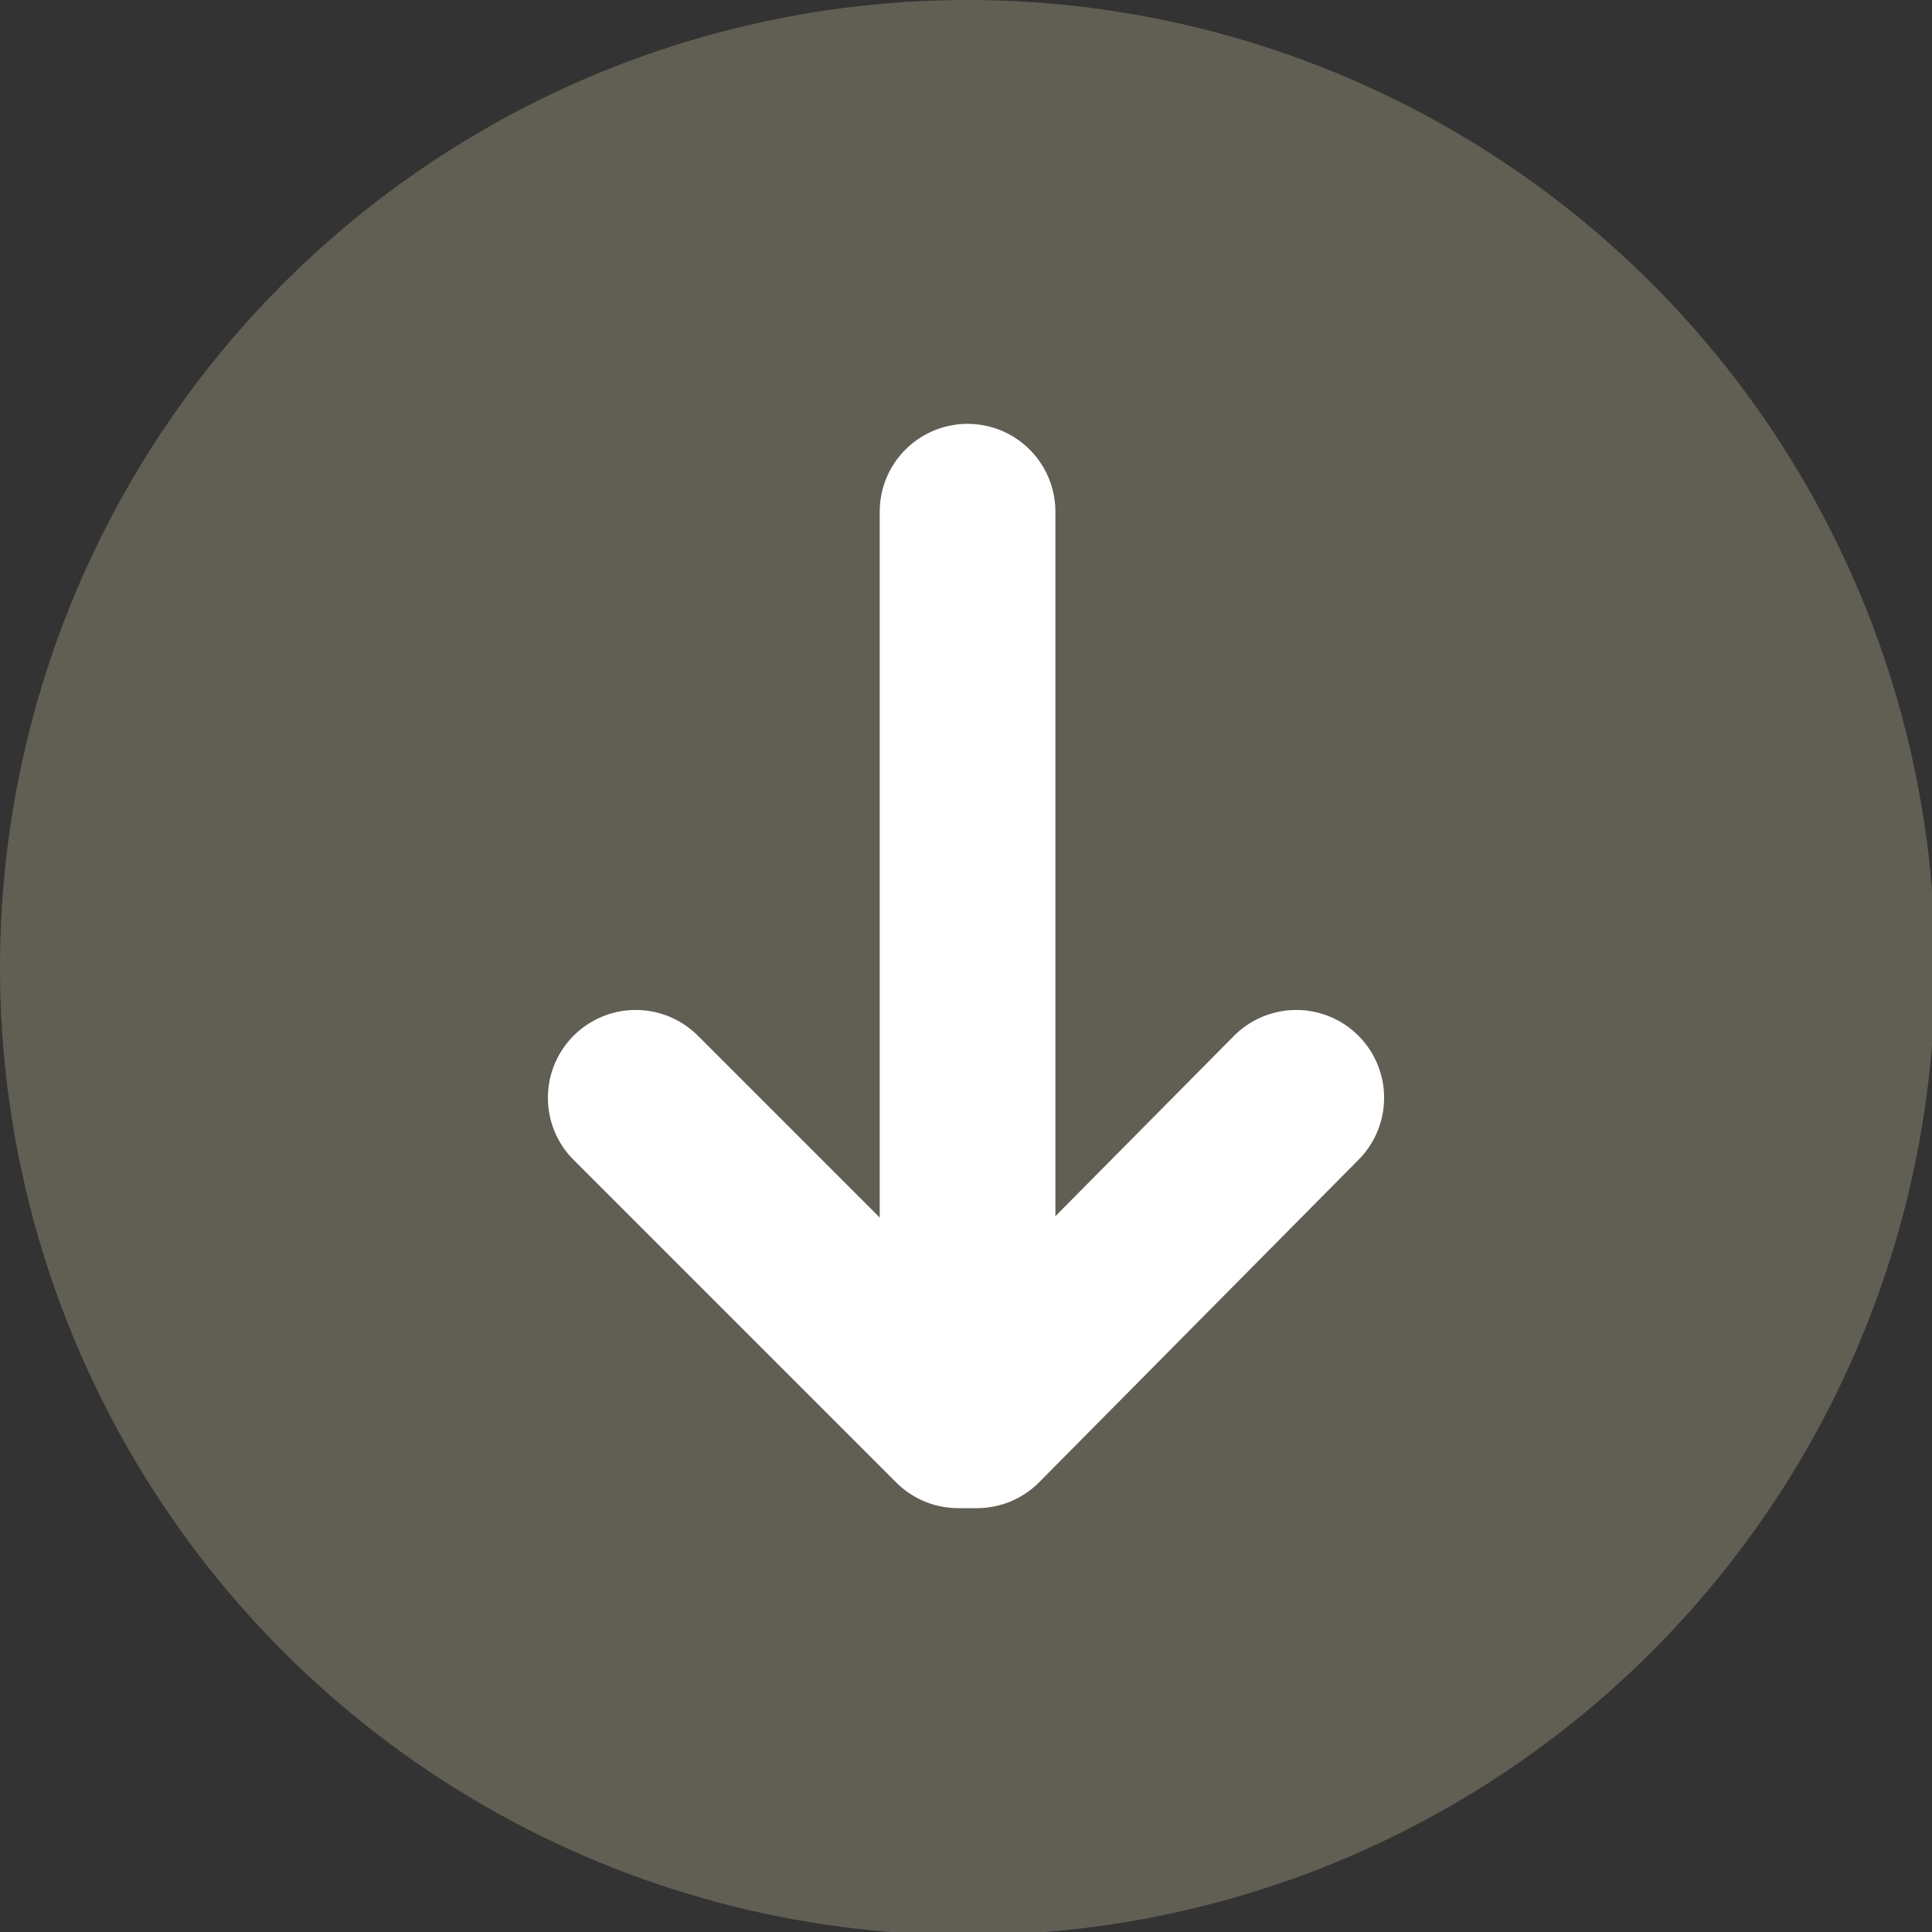
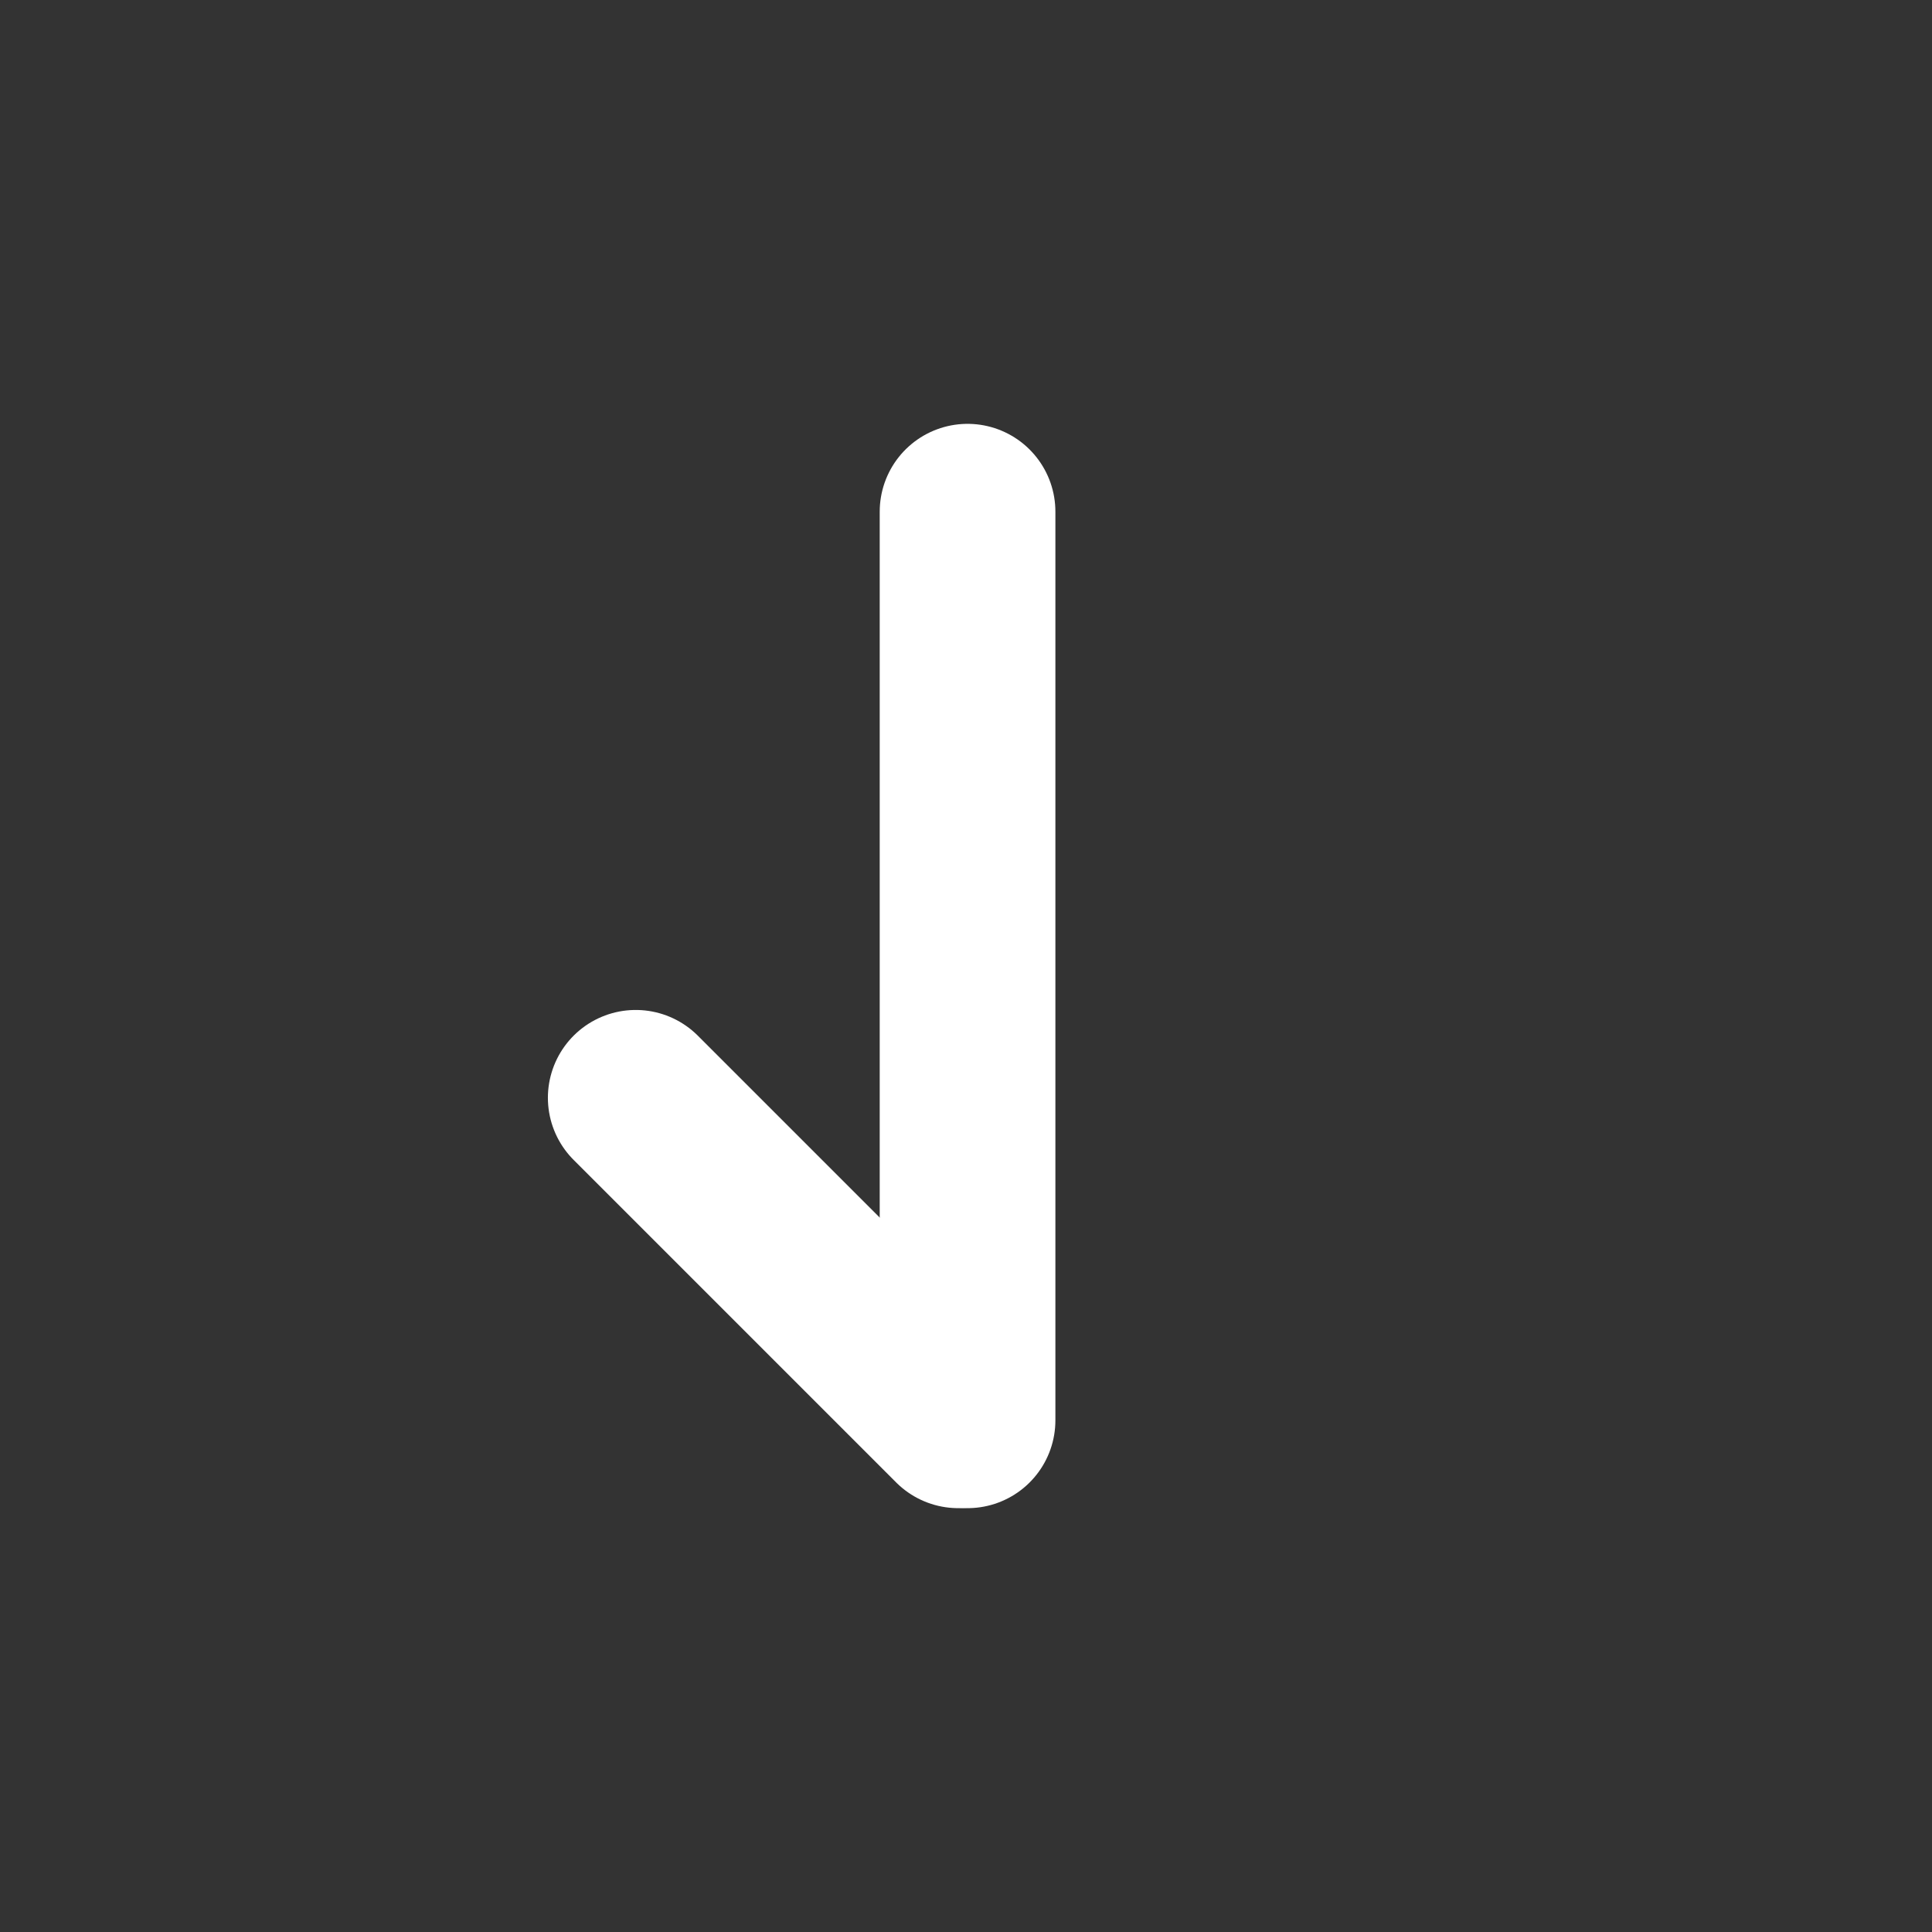
<svg xmlns="http://www.w3.org/2000/svg" id="Calque_1" x="0px" y="0px" viewBox="0 0 62.3 62.3" style="enable-background:new 0 0 62.3 62.3;" xml:space="preserve">
  <rect x="0" y="0" width="62.3" height="62.3" fill="#333333" stroke="none" />
  <style type="text/css">	.st0{fill:#615F54;}	.st1{fill:none;stroke:#FFFFFF;stroke-width:5.665;stroke-linecap:round;stroke-linejoin:round;stroke-miterlimit:10;}</style>
-   <circle class="st0" cx="31.2" cy="31.2" r="31.2" />
  <line class="st1" x1="31.2" y1="16.5" x2="31.2" y2="45.8" />
  <g>
-     <line class="st1" x1="41.8" y1="35.4" x2="31.5" y2="45.8" />
    <line class="st1" x1="20.5" y1="35.4" x2="30.9" y2="45.8" />
  </g>
</svg>